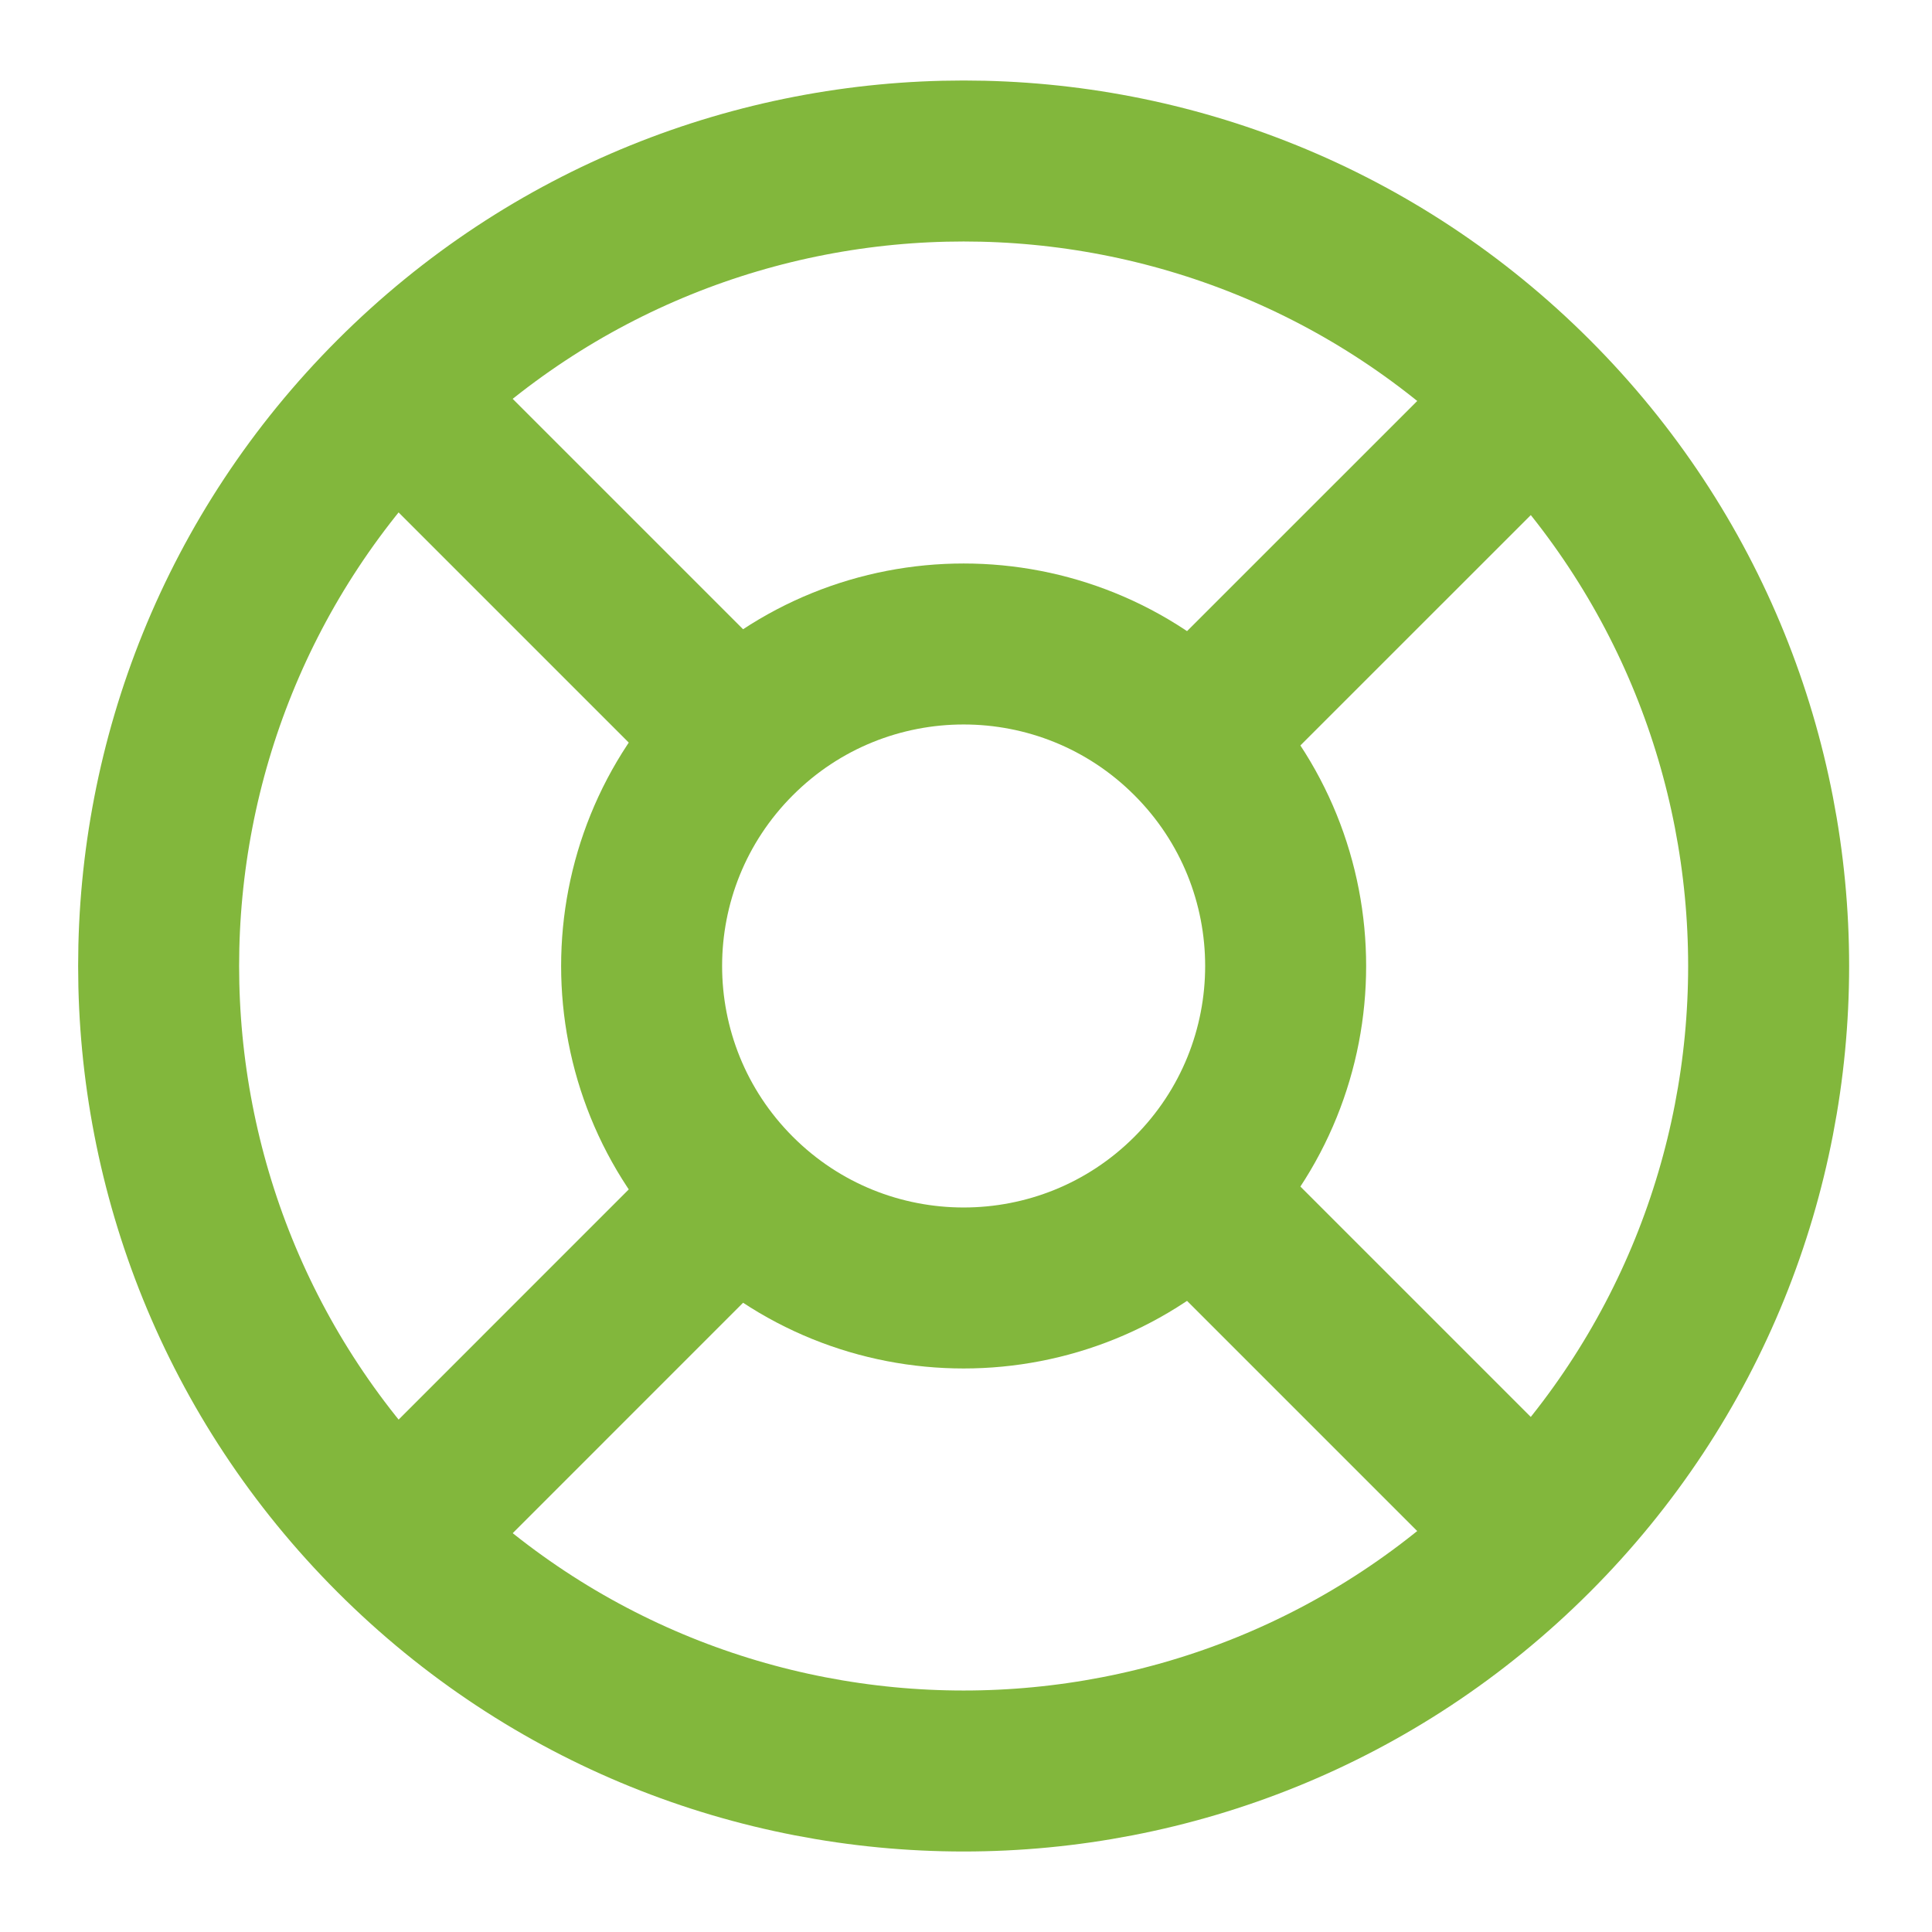
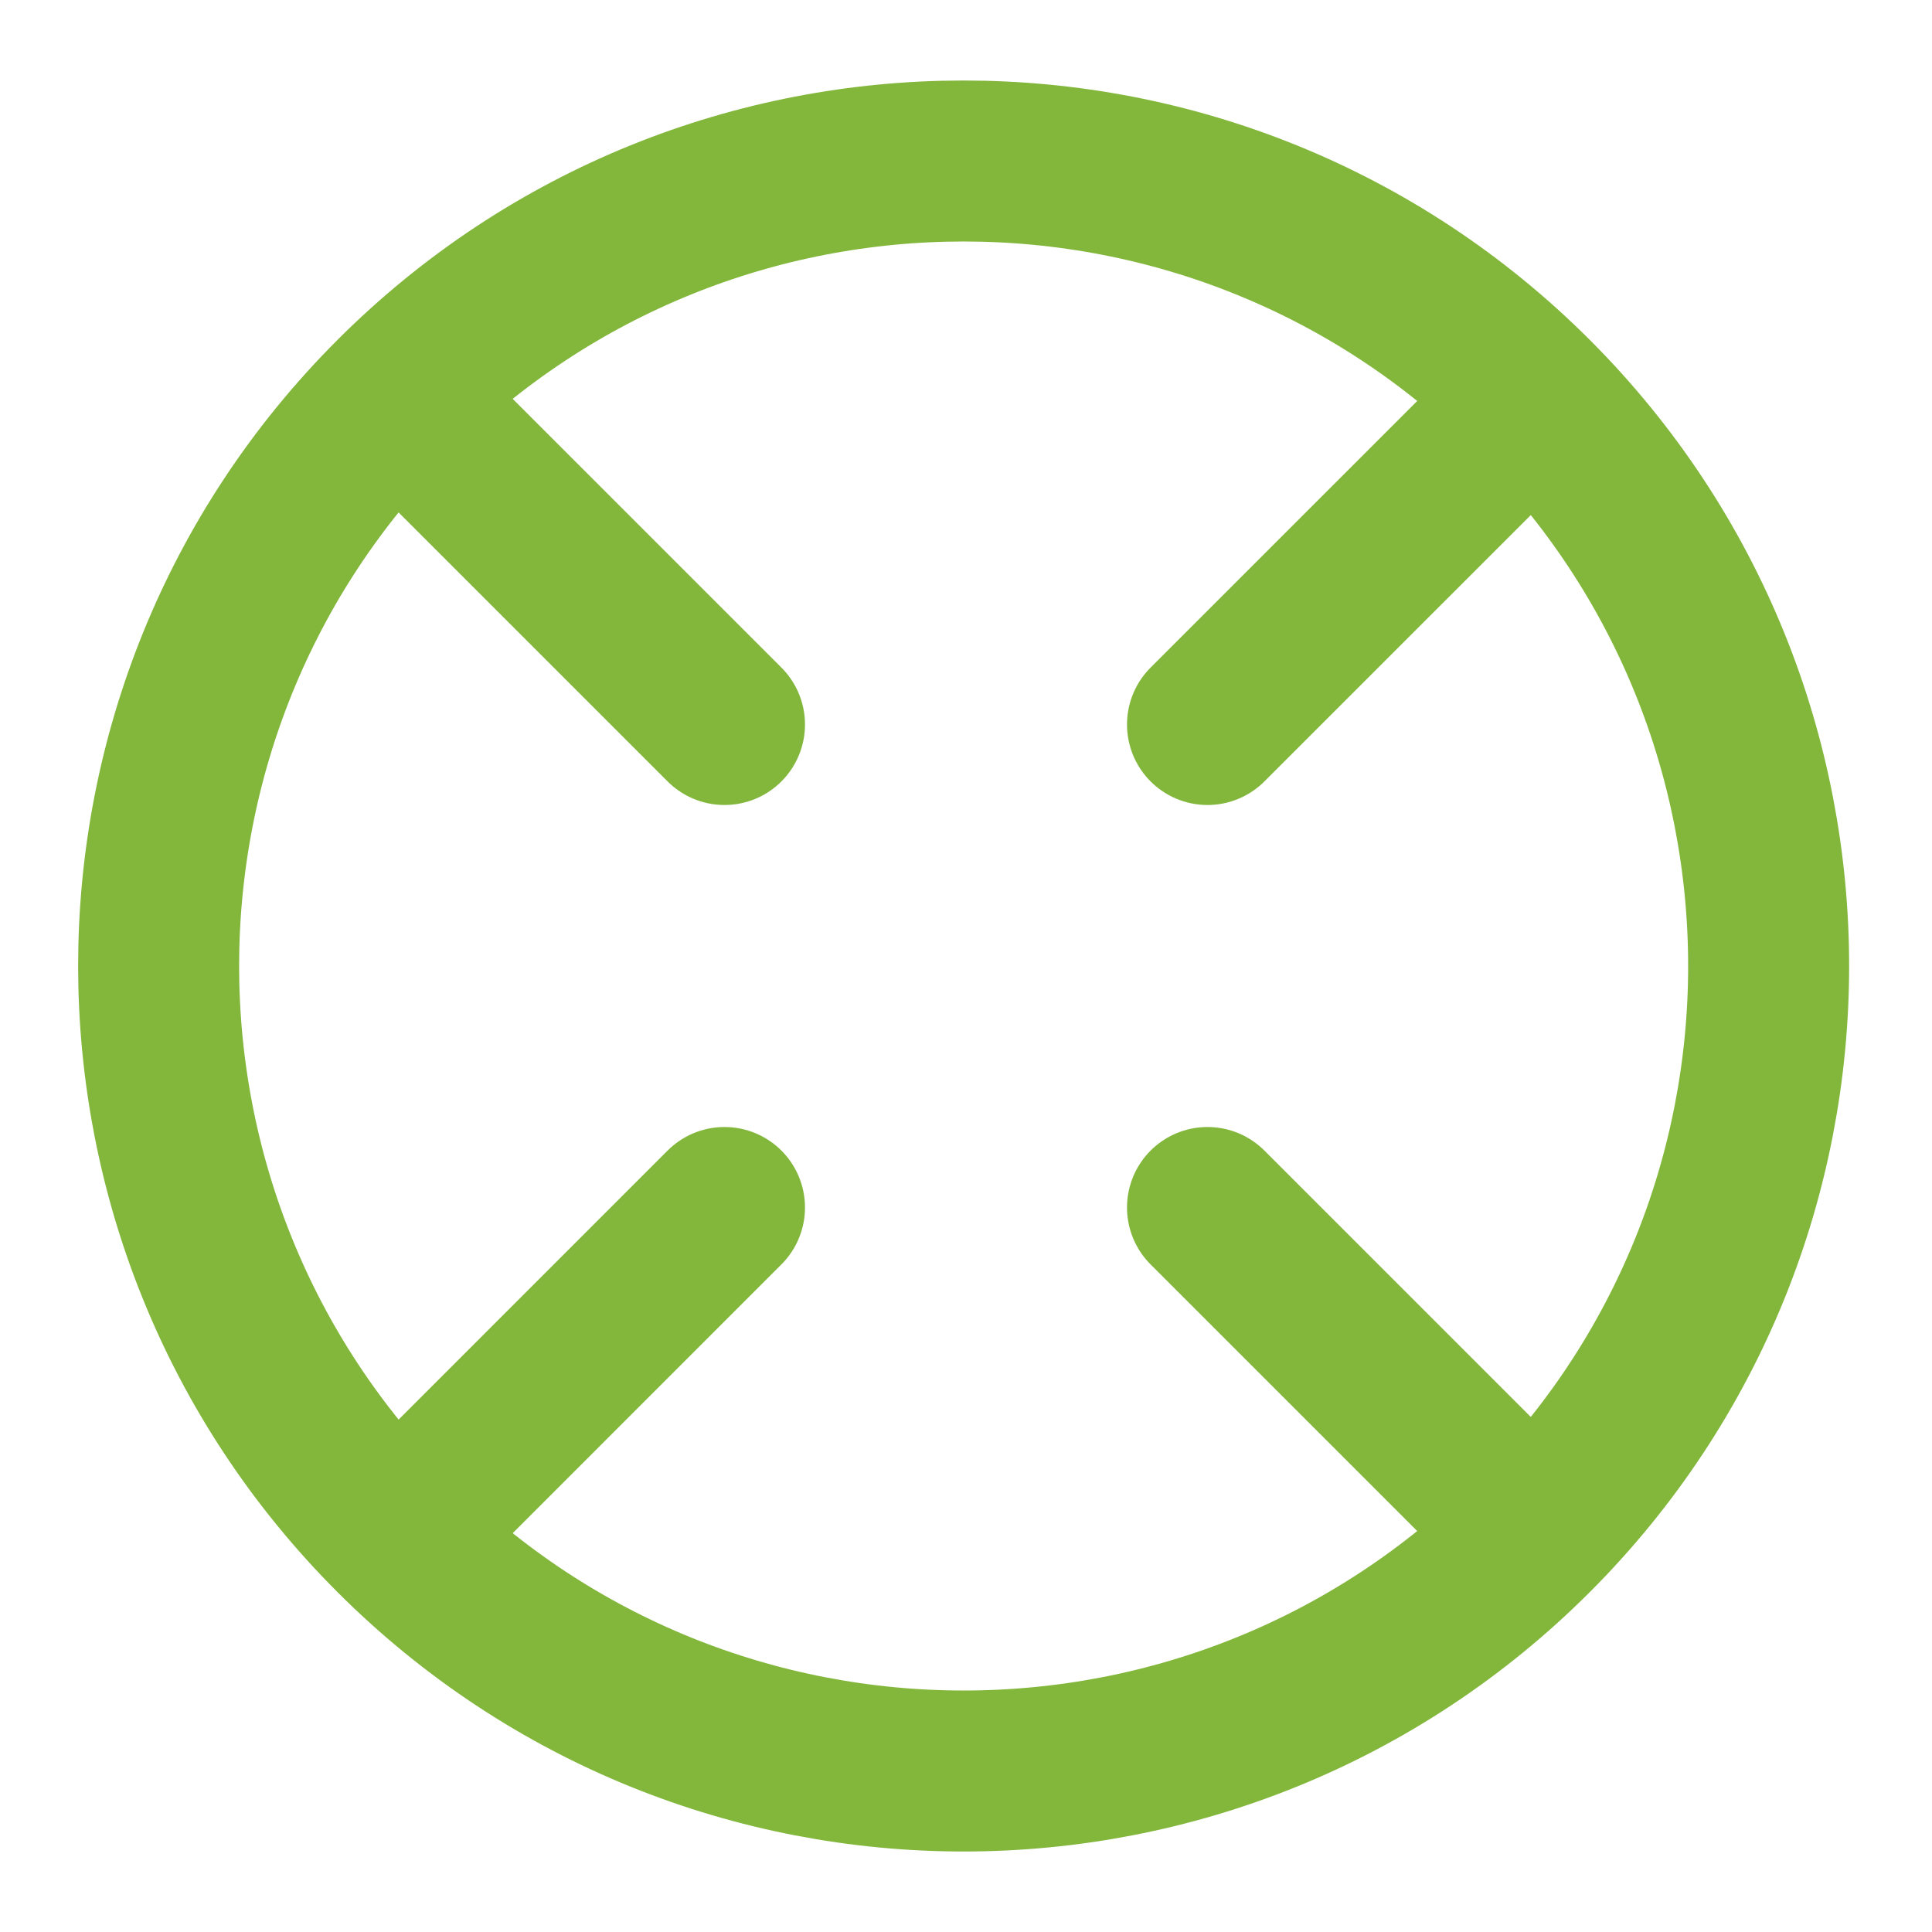
<svg xmlns="http://www.w3.org/2000/svg" width="40" height="40" viewBox="0 0 40 40" fill="none">
  <g clip-path="url(#clip0_605_200)">
-     <path d="M24.665 24.714C27.269 22.11 27.269 17.89 24.665 15.286C22.062 12.682 17.84 12.682 15.237 15.286C12.633 17.89 12.633 22.11 15.237 24.714C17.84 27.317 22.062 27.317 24.665 24.714Z" stroke="#82B73C" stroke-width="3.333" stroke-linecap="round" stroke-linejoin="round" />
    <path d="M31.736 31.785C38.245 25.276 38.245 14.724 31.736 8.215C25.227 1.706 14.675 1.706 8.166 8.215C1.657 14.724 1.657 25.276 8.166 31.785C14.675 38.294 25.227 38.294 31.736 31.785Z" stroke="#82B73C" stroke-width="3.333" stroke-linecap="round" stroke-linejoin="round" />
    <path d="M8.334 8.334L15 15" stroke="#82B73C" stroke-width="3.333" stroke-linecap="round" stroke-linejoin="round" />
    <path d="M25 15L31.667 8.334" stroke="#82B73C" stroke-width="3.333" stroke-linecap="round" stroke-linejoin="round" />
    <path d="M25 25L31.667 31.667" stroke="#82B73C" stroke-width="3.333" stroke-linecap="round" stroke-linejoin="round" />
    <path d="M15 25L8.334 31.667" stroke="#82B73C" stroke-width="3.333" stroke-linecap="round" stroke-linejoin="round" />
  </g>
  <defs>
    <clipPath id="clip0_605_200">
      <rect width="40" height="40" fill="white" />
    </clipPath>
  </defs>
</svg>